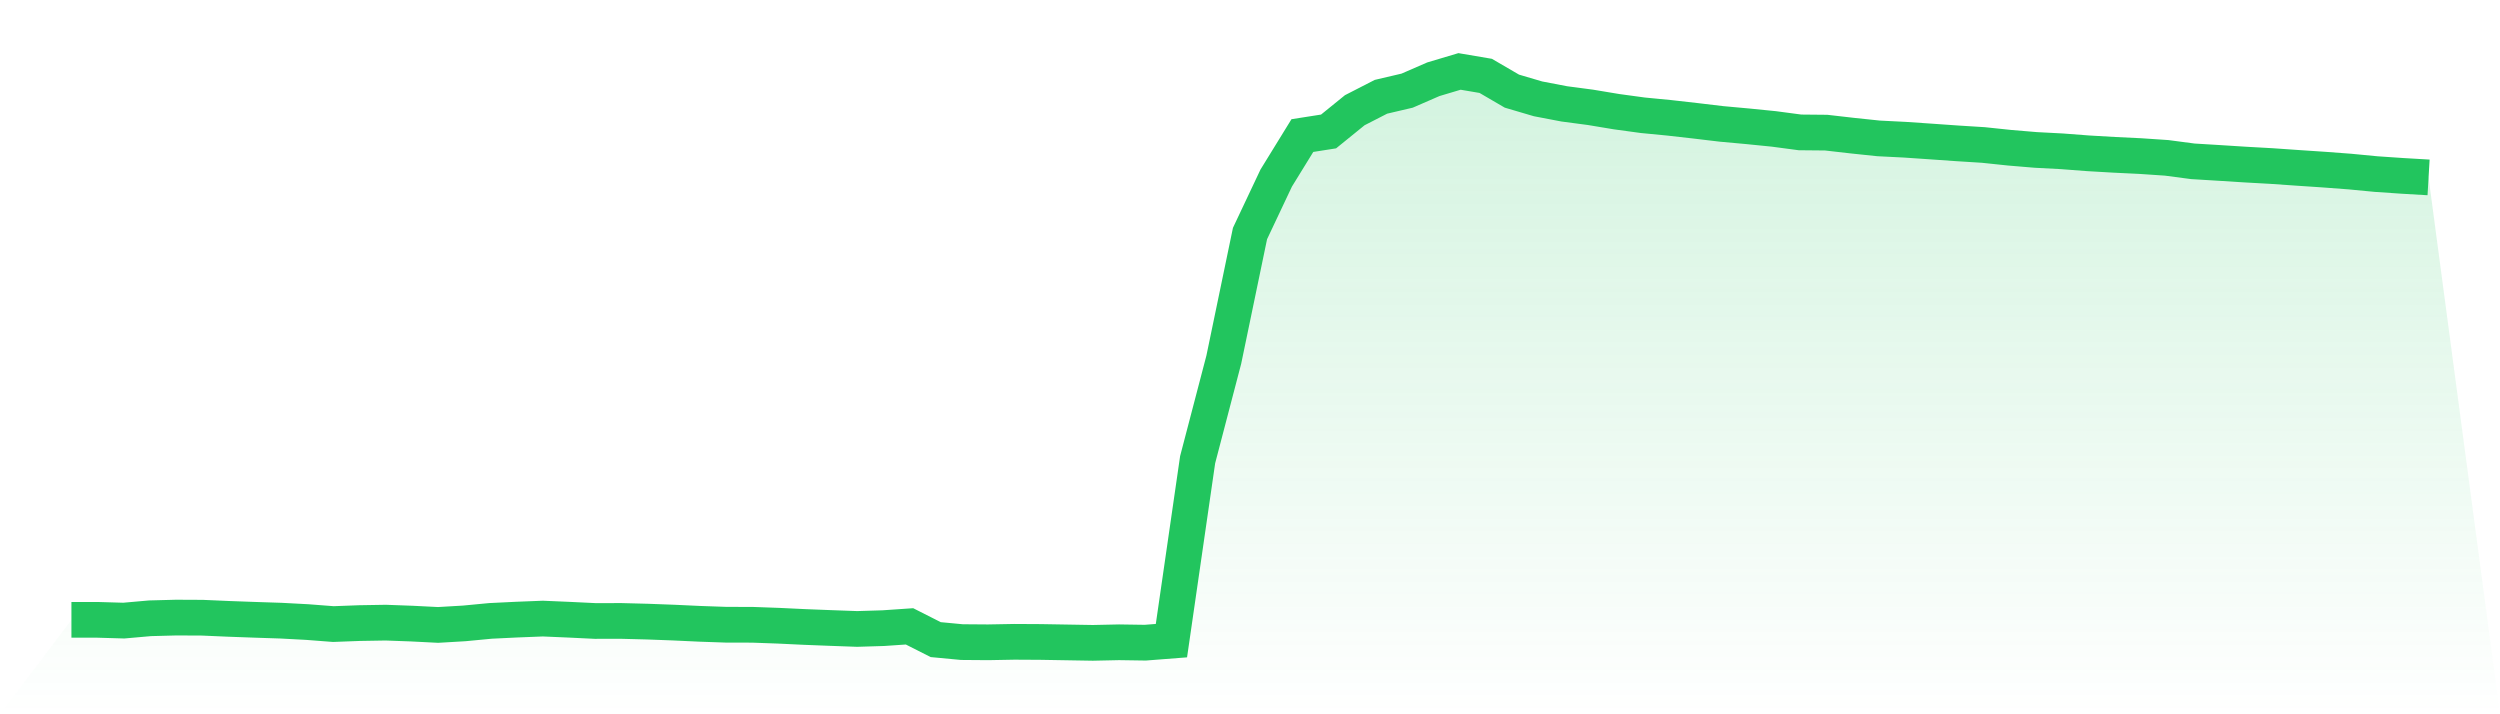
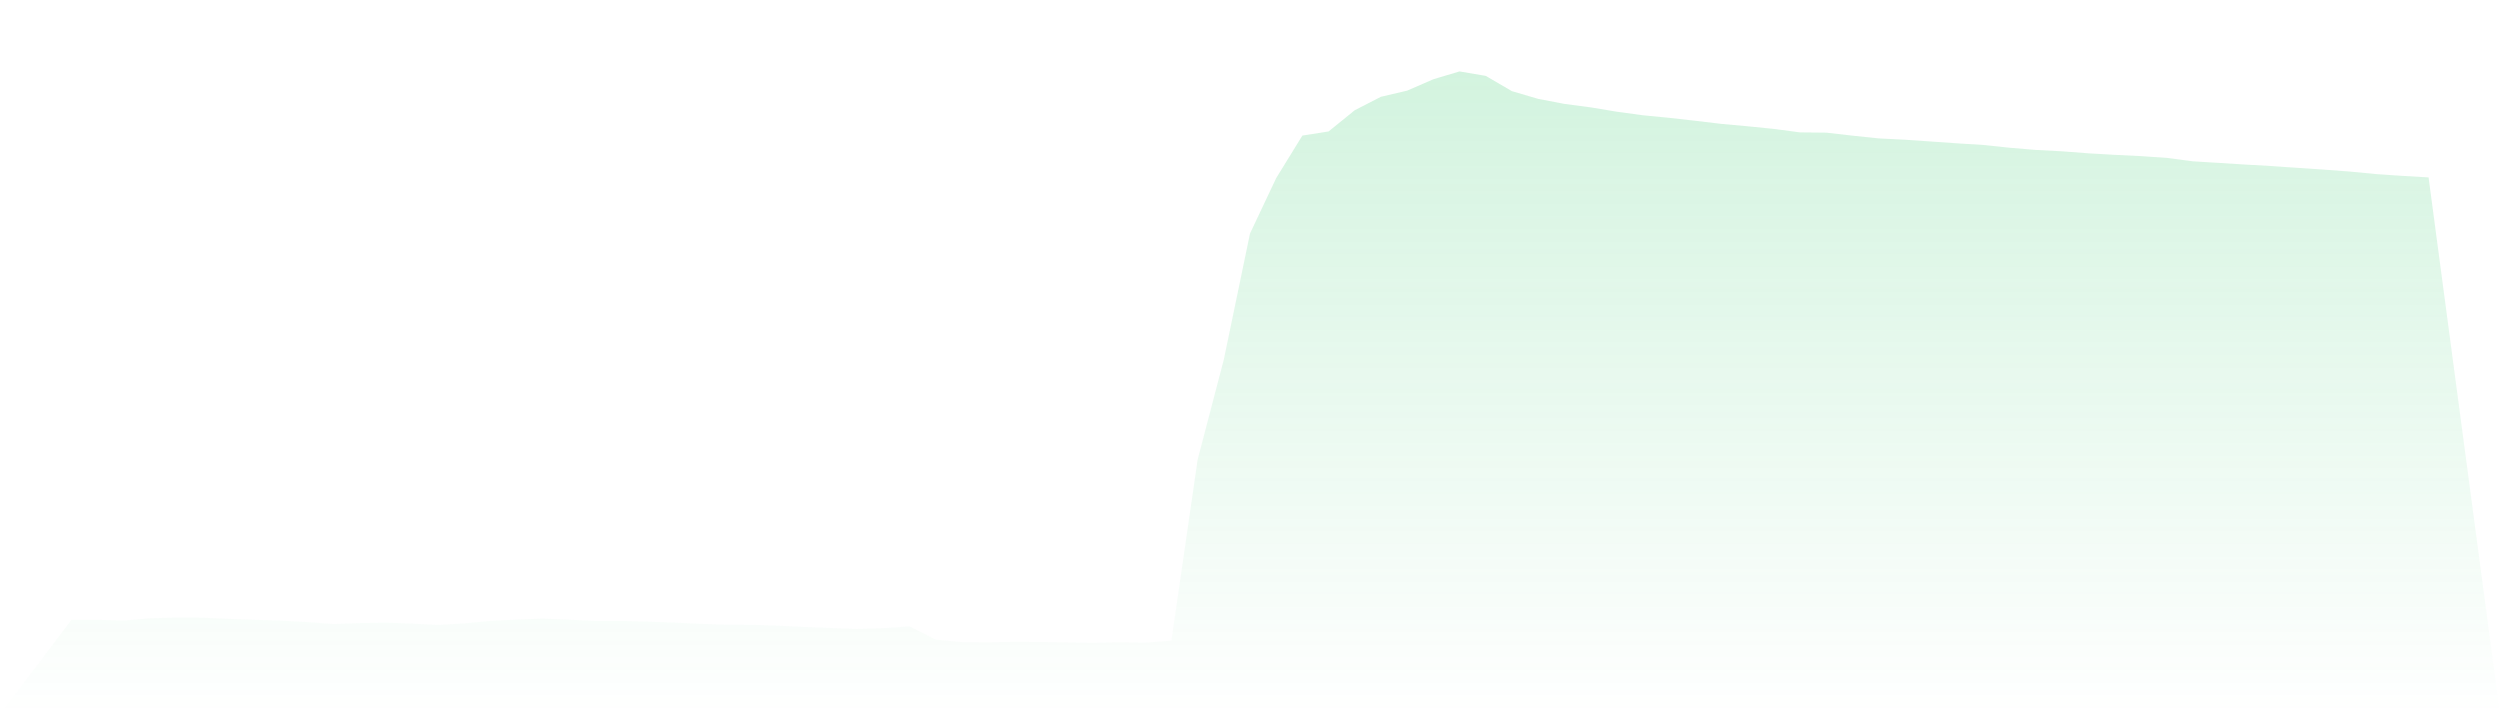
<svg xmlns="http://www.w3.org/2000/svg" viewBox="0 0 140 40">
  <defs>
    <linearGradient id="gradient" x1="0" x2="0" y1="0" y2="1">
      <stop offset="0%" stop-color="#22c55e" stop-opacity="0.2" />
      <stop offset="100%" stop-color="#22c55e" stop-opacity="0" />
    </linearGradient>
  </defs>
  <path d="M4,34.711 L4,34.711 L5.467,34.711 L6.933,34.754 L8.4,34.624 L9.867,34.585 L11.333,34.592 L12.8,34.656 L14.267,34.709 L15.733,34.757 L17.2,34.835 L18.667,34.948 L20.133,34.893 L21.6,34.868 L23.067,34.922 L24.533,34.996 L26,34.91 L27.467,34.77 L28.933,34.699 L30.4,34.641 L31.867,34.704 L33.333,34.775 L34.8,34.773 L36.267,34.811 L37.733,34.866 L39.2,34.934 L40.667,34.985 L42.133,34.988 L43.6,35.041 L45.067,35.111 L46.533,35.168 L48,35.221 L49.467,35.176 L50.933,35.076 L52.4,35.819 L53.867,35.958 L55.333,35.969 L56.8,35.942 L58.267,35.95 L59.733,35.975 L61.2,36 L62.667,35.968 L64.133,35.99 L65.6,35.876 L67.067,25.744 L68.533,20.139 L70,13.078 L71.467,9.973 L72.933,7.592 L74.4,7.362 L75.867,6.172 L77.333,5.42 L78.8,5.076 L80.267,4.438 L81.733,4 L83.2,4.249 L84.667,5.104 L86.133,5.536 L87.6,5.817 L89.067,6.011 L90.533,6.255 L92,6.455 L93.467,6.597 L94.933,6.763 L96.4,6.938 L97.867,7.072 L99.333,7.219 L100.8,7.414 L102.267,7.428 L103.733,7.596 L105.2,7.75 L106.667,7.824 L108.133,7.924 L109.6,8.027 L111.067,8.119 L112.533,8.273 L114,8.396 L115.467,8.473 L116.933,8.585 L118.4,8.67 L119.867,8.741 L121.333,8.84 L122.8,9.034 L124.267,9.123 L125.733,9.216 L127.2,9.298 L128.667,9.4 L130.133,9.498 L131.6,9.608 L133.067,9.749 L134.533,9.849 L136,9.935 L140,40 L0,40 z" fill="url(#gradient)" />
-   <path d="M4,34.711 L4,34.711 L5.467,34.711 L6.933,34.754 L8.4,34.624 L9.867,34.585 L11.333,34.592 L12.8,34.656 L14.267,34.709 L15.733,34.757 L17.2,34.835 L18.667,34.948 L20.133,34.893 L21.6,34.868 L23.067,34.922 L24.533,34.996 L26,34.91 L27.467,34.77 L28.933,34.699 L30.4,34.641 L31.867,34.704 L33.333,34.775 L34.8,34.773 L36.267,34.811 L37.733,34.866 L39.2,34.934 L40.667,34.985 L42.133,34.988 L43.6,35.041 L45.067,35.111 L46.533,35.168 L48,35.221 L49.467,35.176 L50.933,35.076 L52.4,35.819 L53.867,35.958 L55.333,35.969 L56.8,35.942 L58.267,35.95 L59.733,35.975 L61.2,36 L62.667,35.968 L64.133,35.99 L65.6,35.876 L67.067,25.744 L68.533,20.139 L70,13.078 L71.467,9.973 L72.933,7.592 L74.4,7.362 L75.867,6.172 L77.333,5.42 L78.8,5.076 L80.267,4.438 L81.733,4 L83.2,4.249 L84.667,5.104 L86.133,5.536 L87.6,5.817 L89.067,6.011 L90.533,6.255 L92,6.455 L93.467,6.597 L94.933,6.763 L96.4,6.938 L97.867,7.072 L99.333,7.219 L100.8,7.414 L102.267,7.428 L103.733,7.596 L105.2,7.75 L106.667,7.824 L108.133,7.924 L109.6,8.027 L111.067,8.119 L112.533,8.273 L114,8.396 L115.467,8.473 L116.933,8.585 L118.4,8.67 L119.867,8.741 L121.333,8.84 L122.8,9.034 L124.267,9.123 L125.733,9.216 L127.2,9.298 L128.667,9.4 L130.133,9.498 L131.6,9.608 L133.067,9.749 L134.533,9.849 L136,9.935" fill="none" stroke="#22c55e" stroke-width="2" />
</svg>